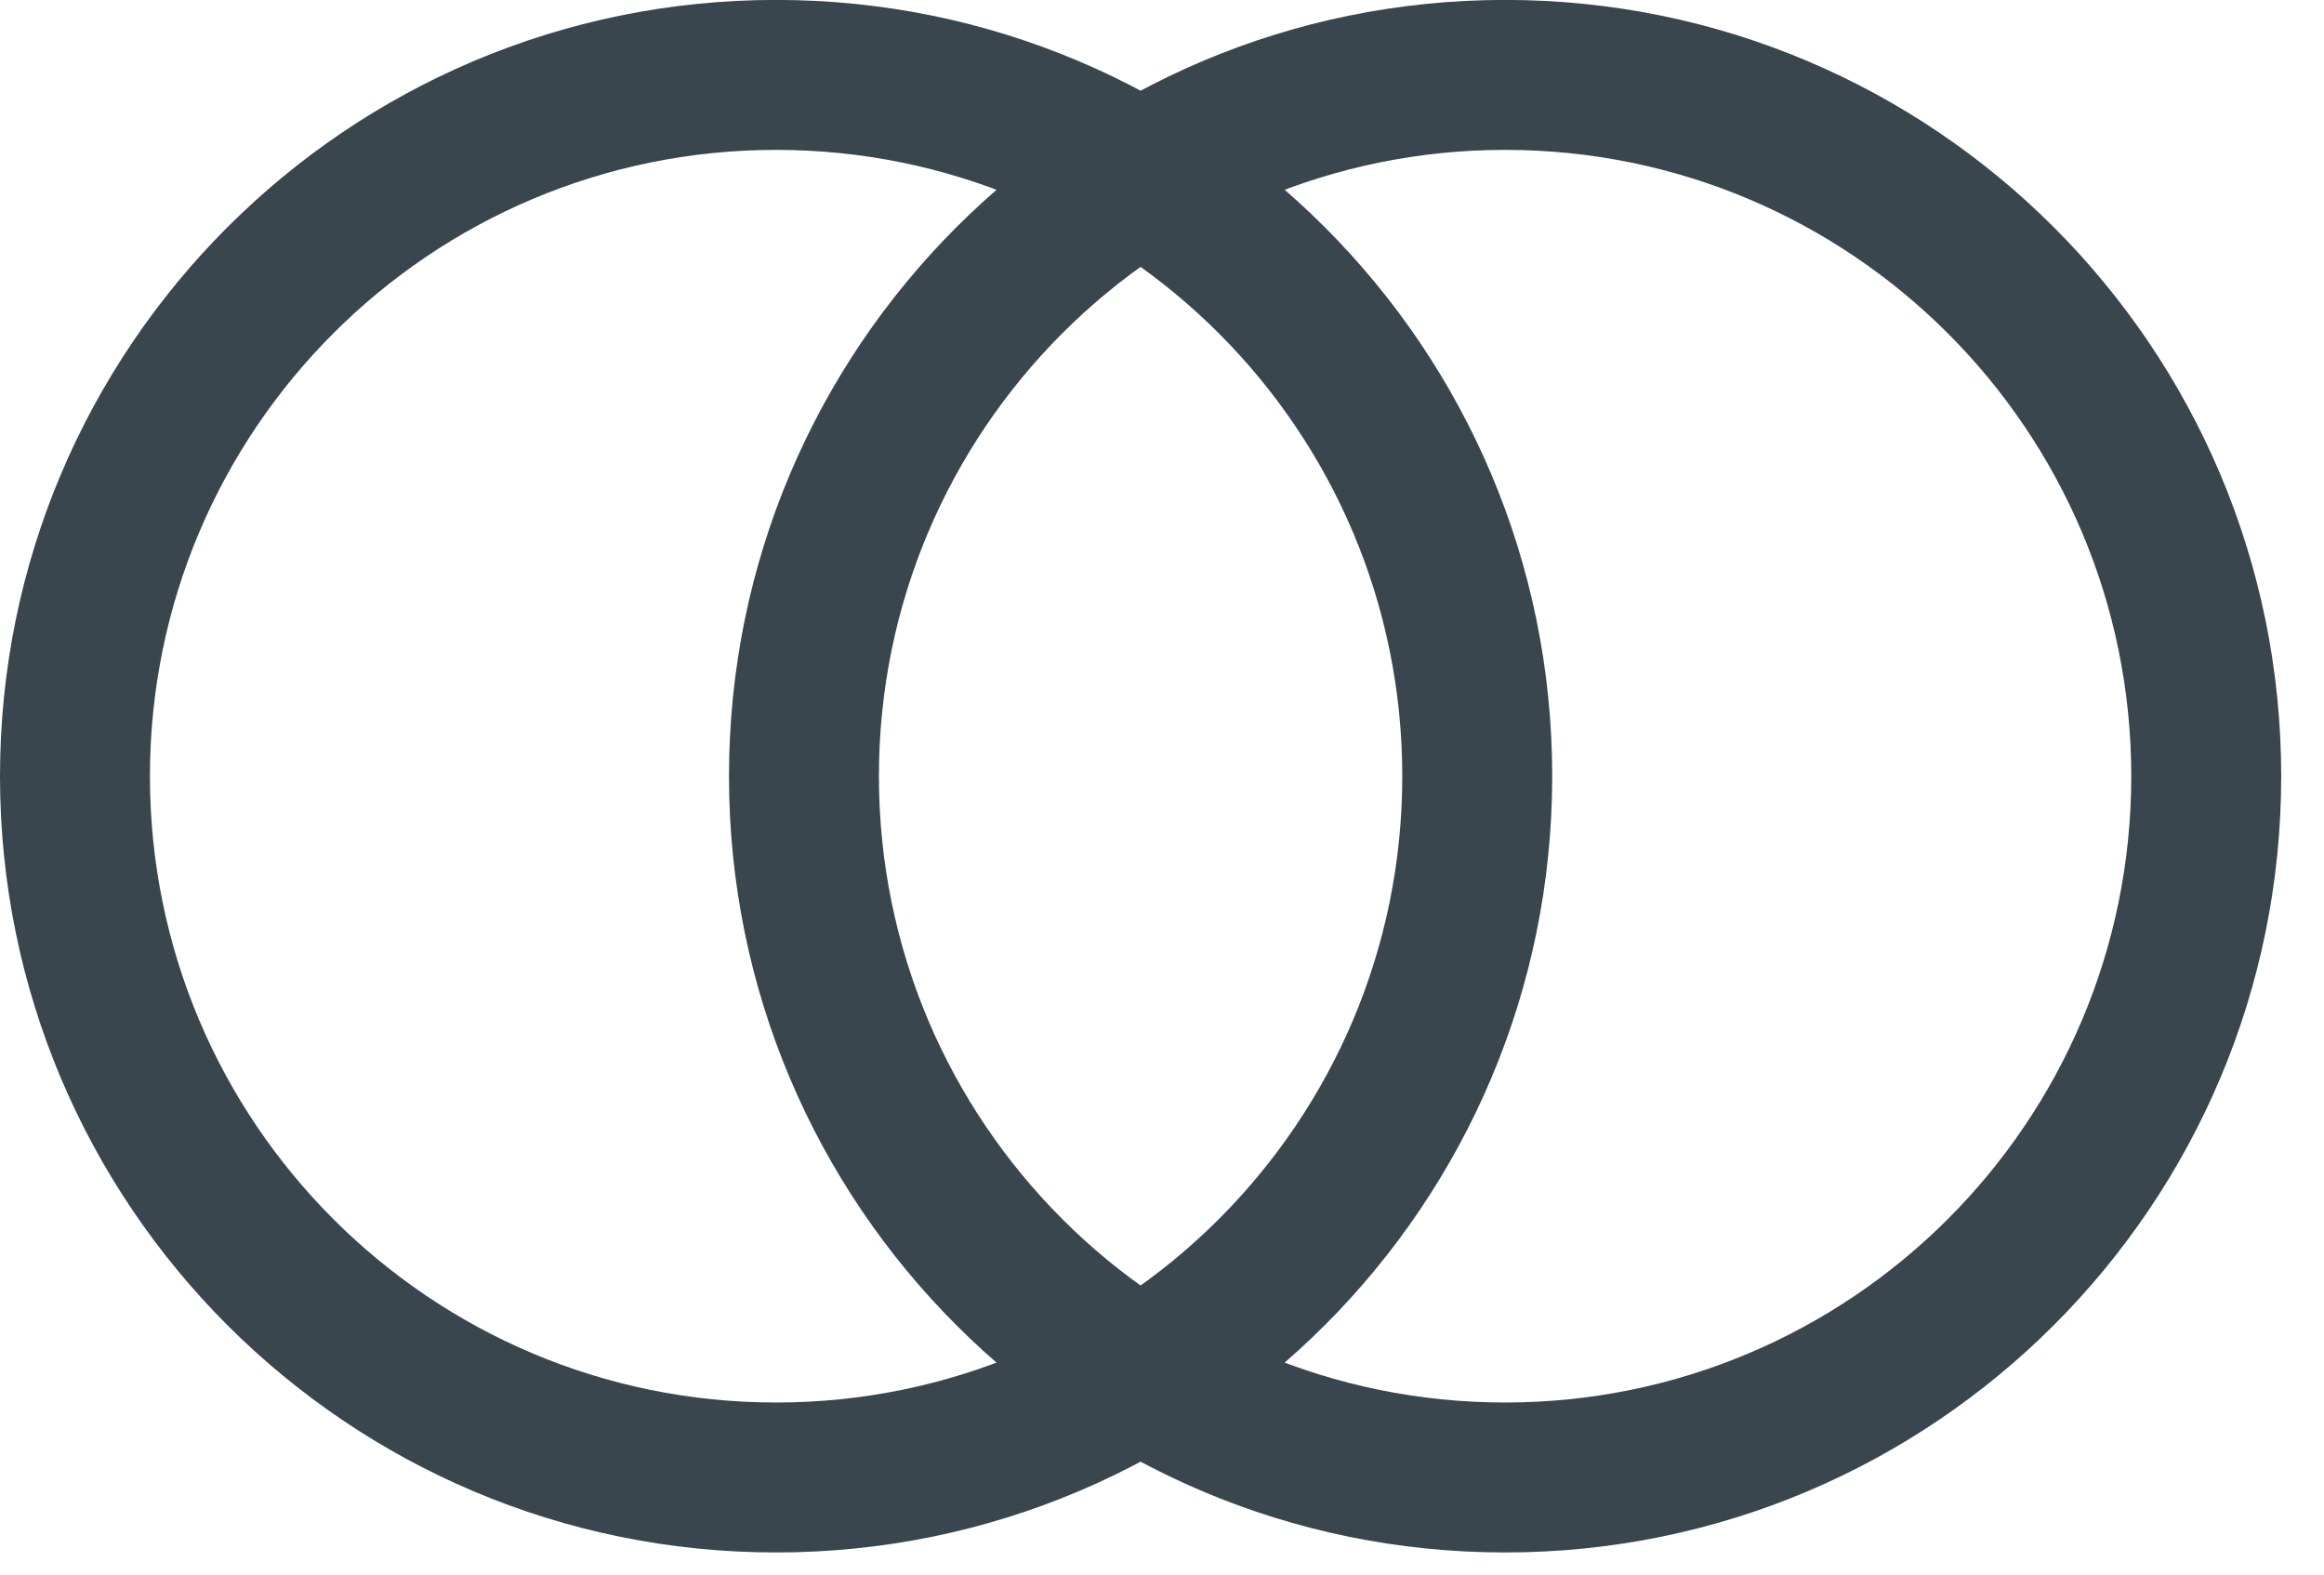
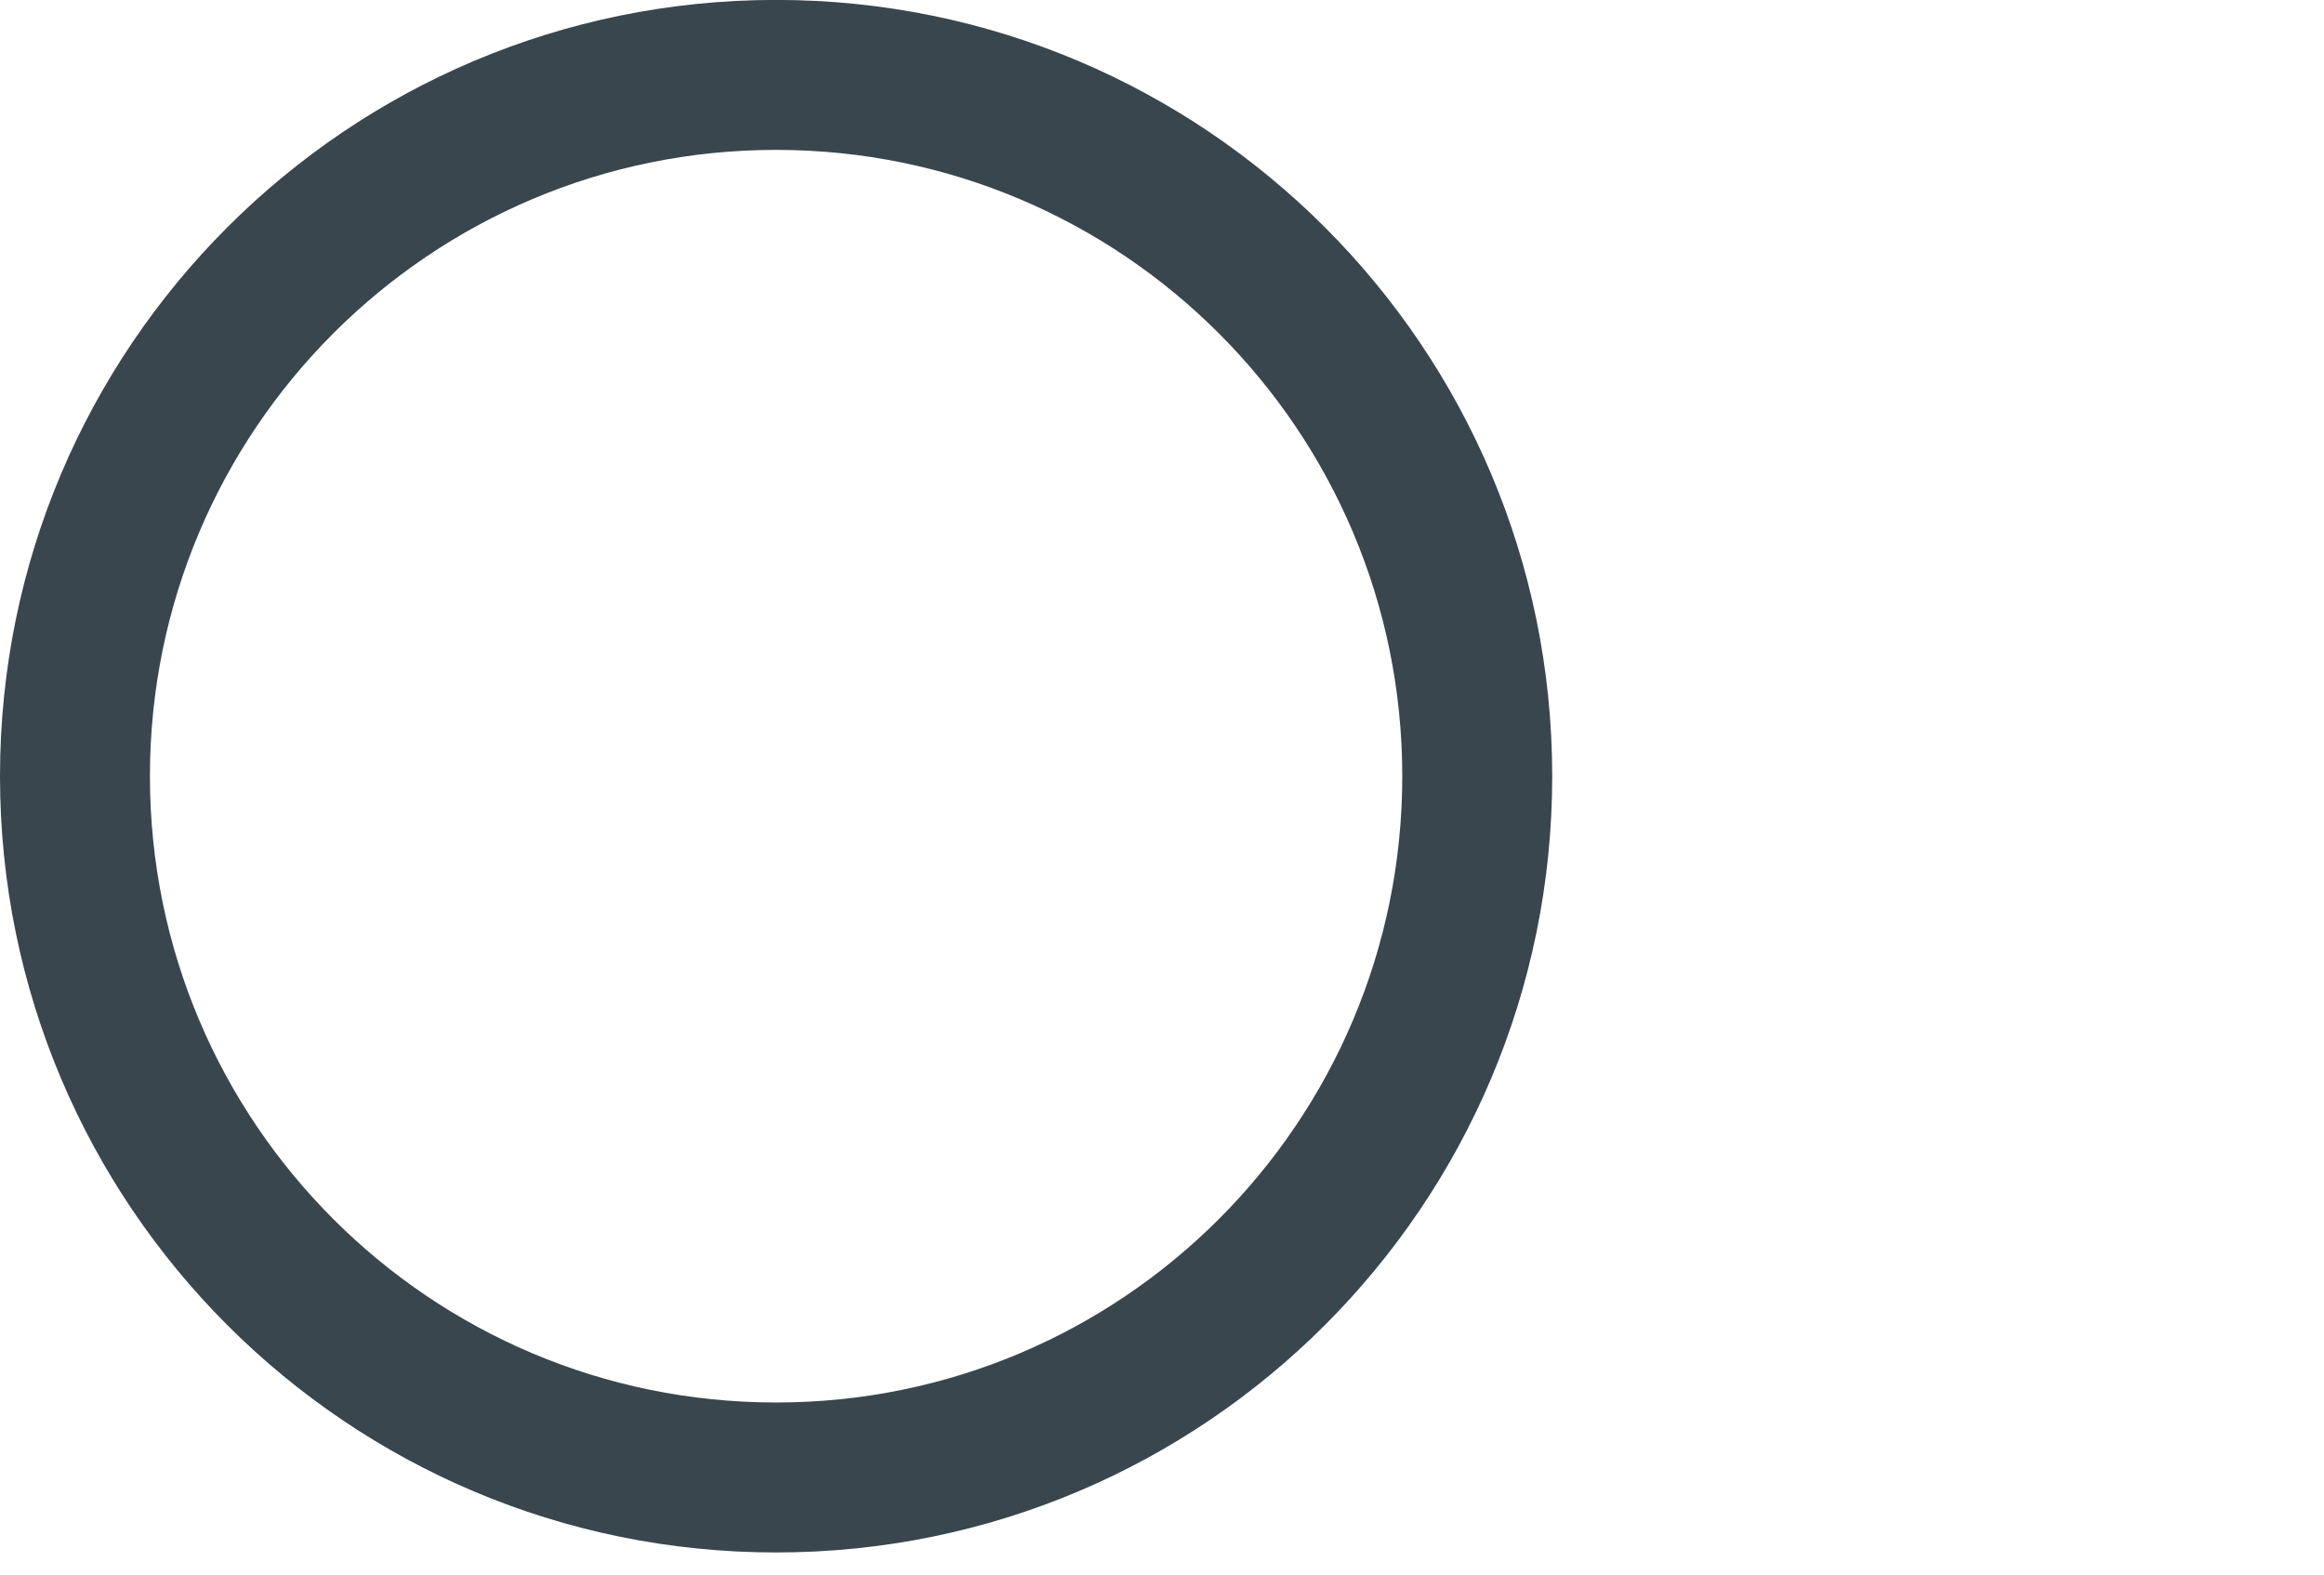
<svg xmlns="http://www.w3.org/2000/svg" width="31px" height="21px" viewBox="0 0 31 21">
  <title>ico-integrated</title>
  <desc>Created with Sketch.</desc>
  <g id="Page-1" stroke="none" stroke-width="1" fill="none" fill-rule="evenodd">
    <g id="ico-integrated" transform="translate(-0, -0.001)" fill="#39464E" fill-rule="nonzero">
      <path d="M20.705,10.353 C20.705,16.071 16.07,20.706 10.352,20.706 C4.635,20.706 0,16.071 0,10.353 C0,4.636 4.635,0 10.352,0 C16.07,0 20.705,4.635 20.705,10.353 Z M18.705,10.353 C18.705,5.74 14.965,2 10.352,2 C5.74,2 2,5.74 2,10.353 C2,14.967 5.739,18.706 10.352,18.706 C14.966,18.706 18.705,14.967 18.705,10.353 Z" id="Stroke-1" />
-       <path d="M30.429,10.353 C30.429,16.071 25.794,20.706 20.076,20.706 C14.358,20.706 9.724,16.071 9.724,10.353 C9.724,4.636 14.359,0 20.076,0 C25.794,0 30.429,4.635 30.429,10.353 Z M28.429,10.353 C28.429,5.74 24.689,2 20.076,2 C15.463,2 11.724,5.74 11.724,10.353 C11.724,14.967 15.463,18.706 20.076,18.706 C24.689,18.706 28.429,14.967 28.429,10.353 Z" id="Stroke-3" />
    </g>
  </g>
</svg>